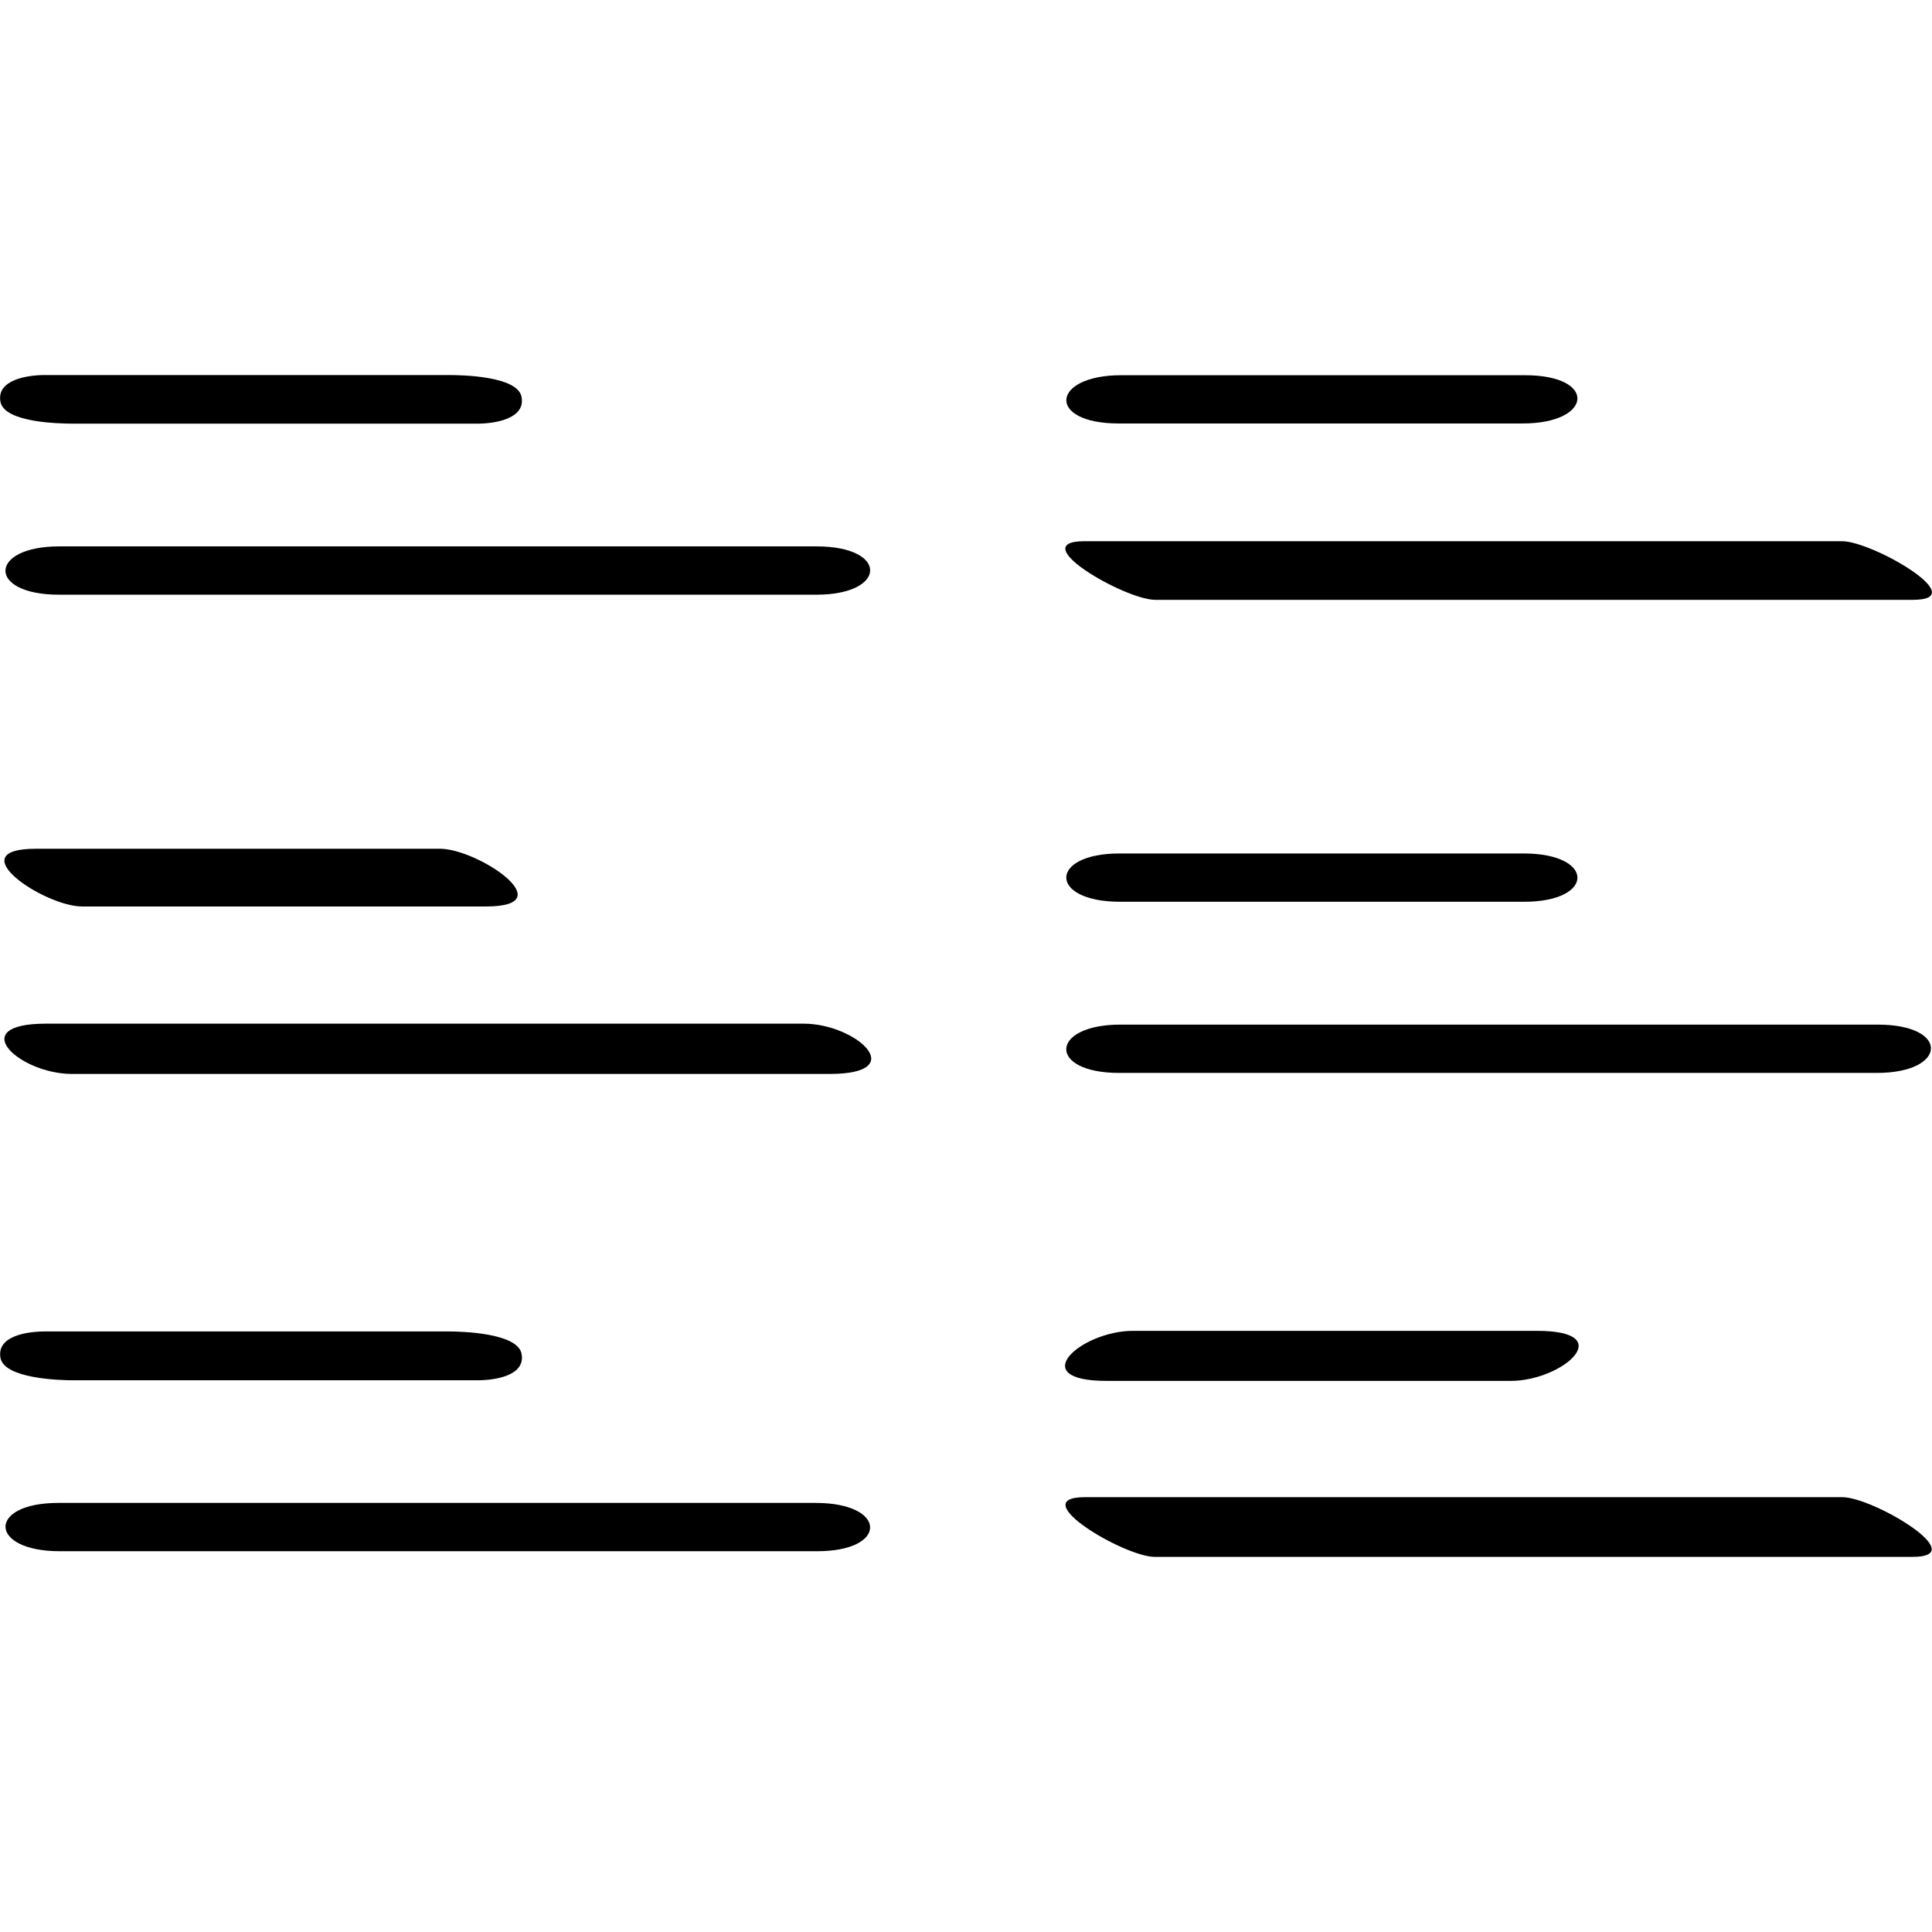
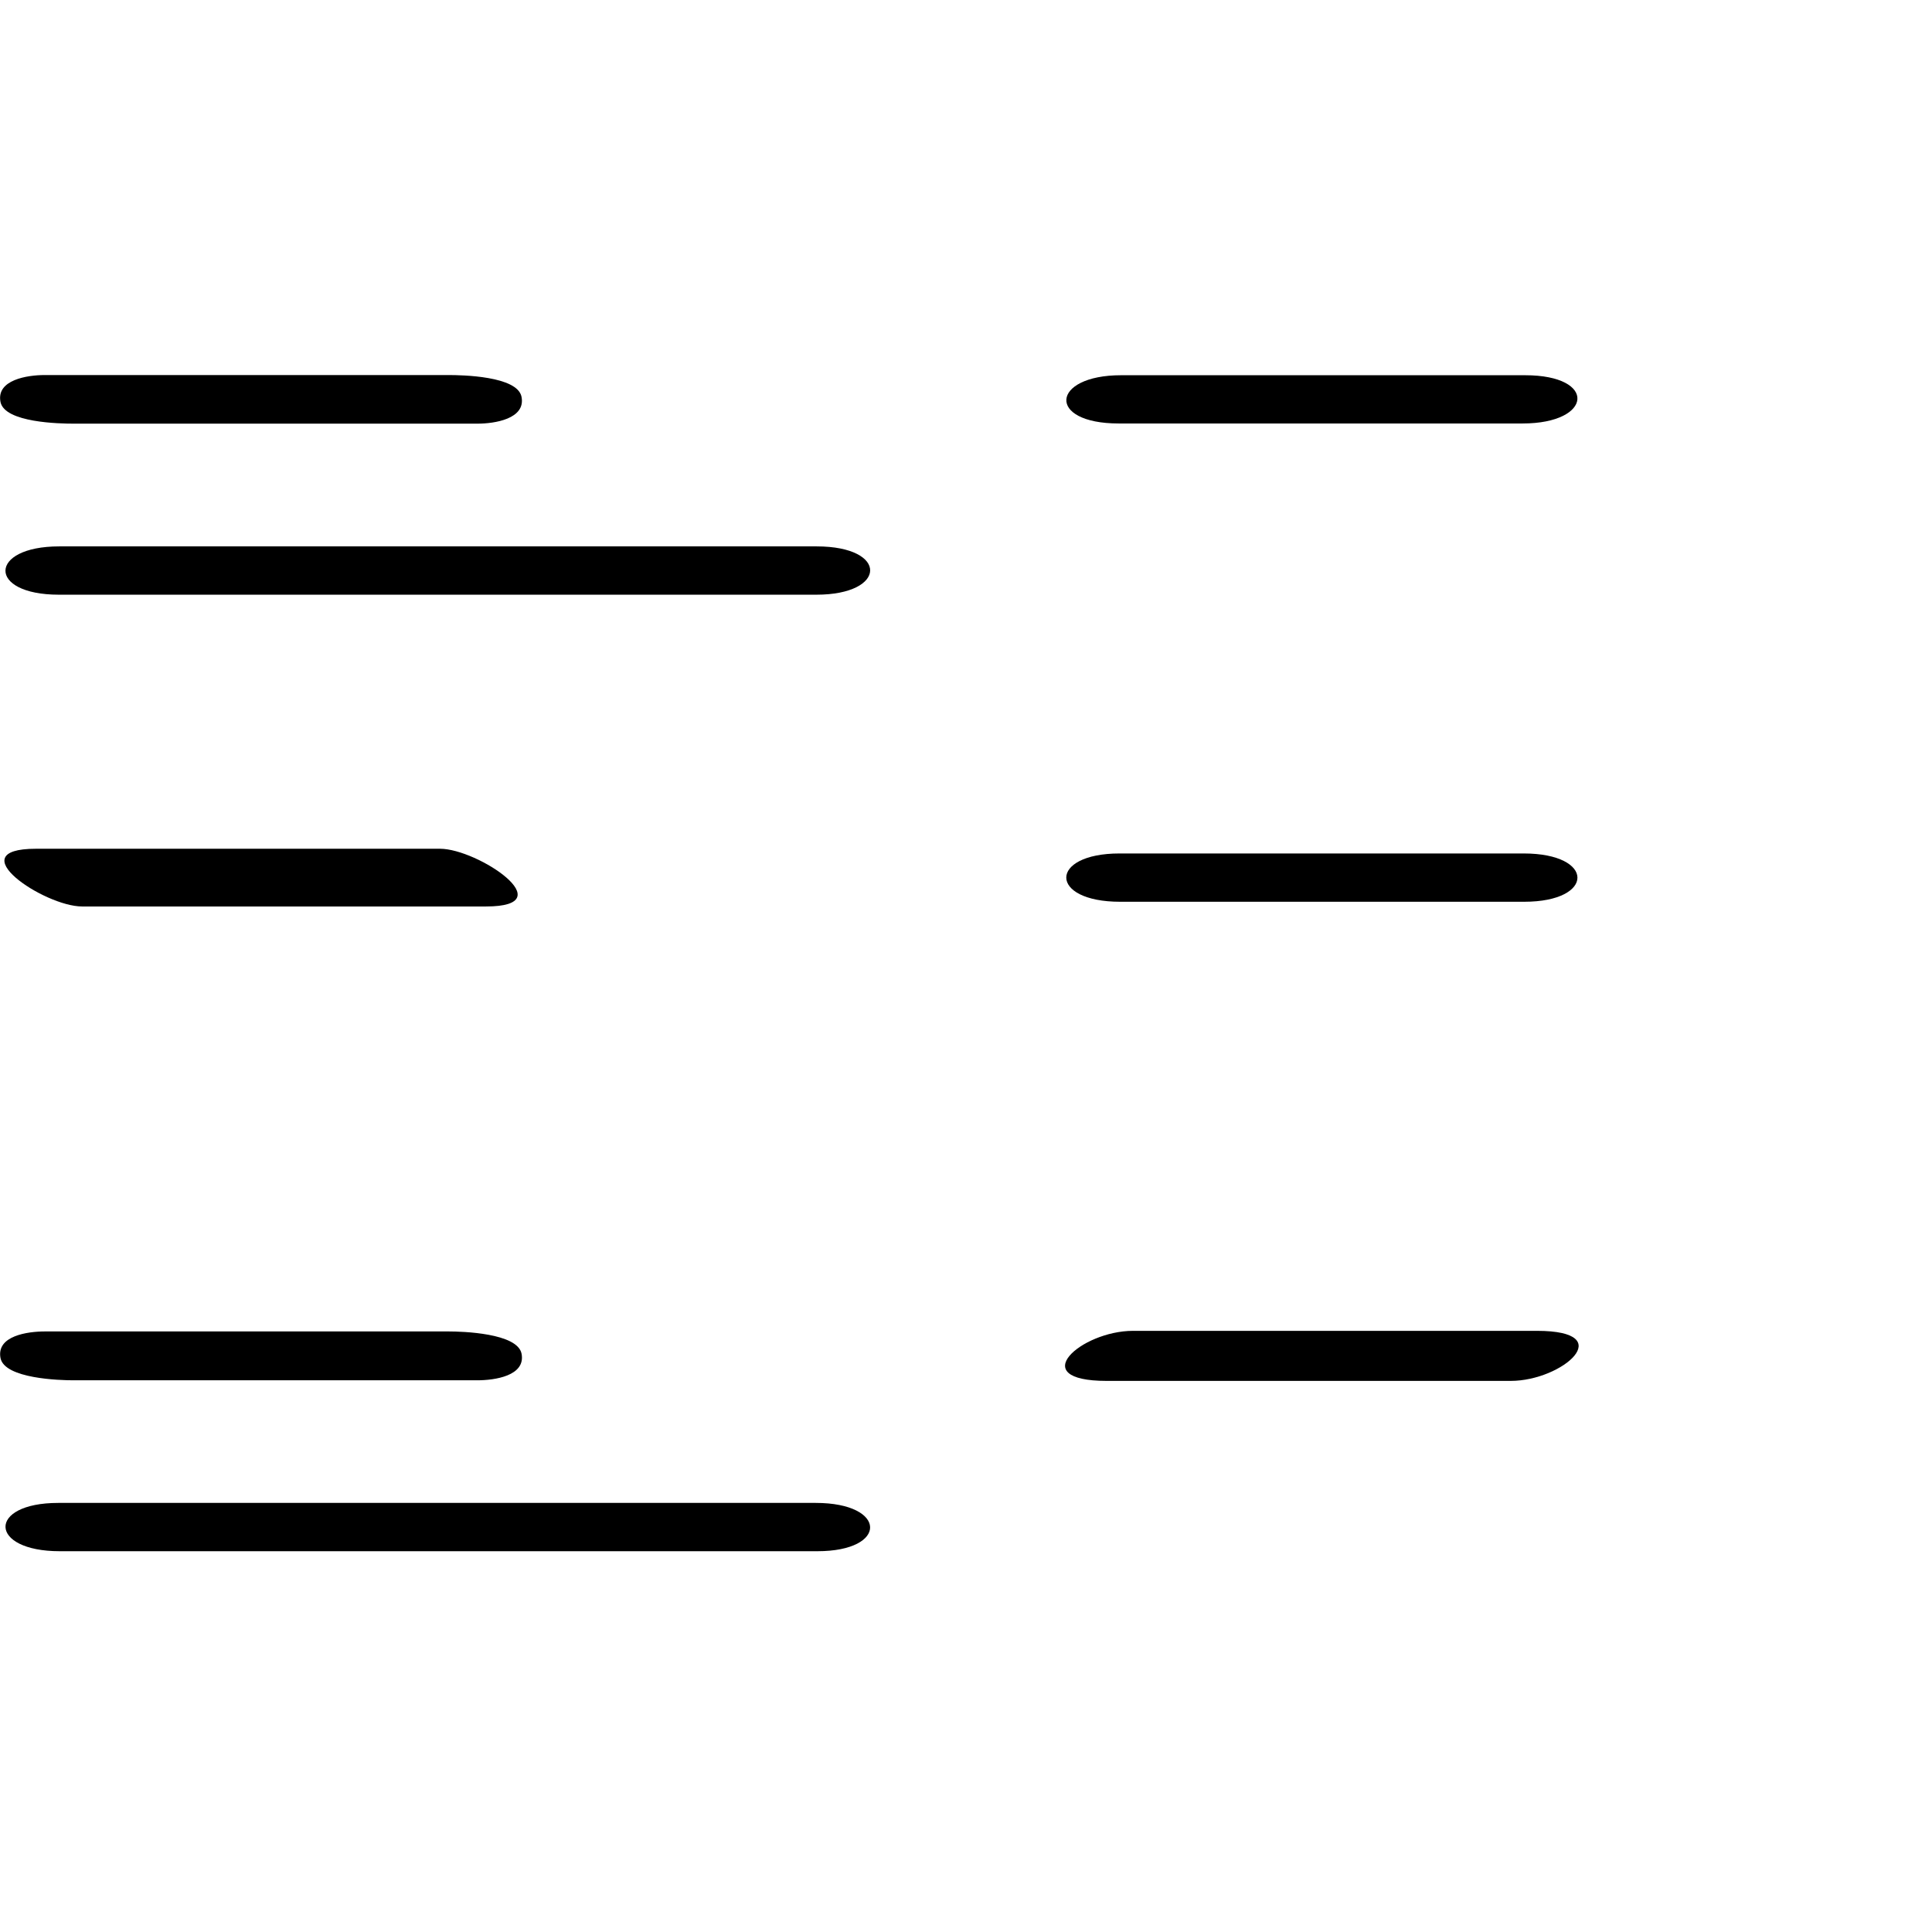
<svg xmlns="http://www.w3.org/2000/svg" enable-background="new 0 0 32 32" version="1.1" viewBox="0 0 32 32" xml:space="preserve">
  <g id="Outline_Hand_Drawn">
    <g>
      <path d="M25.22,7.014c1.164,0,1.24-0.799,0.041-0.799c-2.231,0-4.461,0-6.692,0c-1.164,0-1.24,0.799-0.041,0.799    C20.758,7.014,22.989,7.014,25.22,7.014z" />
-       <path d="M30.509,8.964c-4.182,0-8.365,0-12.547,0c-1.008,0,0.668,0.971,1.173,0.971c4.182,0,8.365,0,12.547,0    C32.69,9.935,31.014,8.964,30.509,8.964z" />
      <path d="M25.236,14.136c-2.231,0-4.461,0-6.692,0c-1.178,0-1.18,0.8,0.009,0.8c2.231,0,4.461,0,6.692,0    C26.422,14.936,26.424,14.136,25.236,14.136z" />
-       <path d="M18.539,17.771c4.182,0,8.365,0,12.547,0c1.17,0,1.214-0.8,0.018-0.8c-4.182,0-8.365,0-12.547,0    C17.387,16.971,17.343,17.771,18.539,17.771z" />
      <path d="M18.33,22.872c2.231,0,4.461,0,6.692,0c0.859,0,1.802-0.829,0.436-0.829c-2.231,0-4.461,0-6.692,0    C17.907,22.043,16.964,22.872,18.33,22.872z" />
-       <path d="M30.516,24.798c-4.182,0-8.365,0-12.547,0c-1.013,0,0.651,0.989,1.158,0.989c4.182,0,8.365,0,12.547,0    C32.687,25.788,31.024,24.798,30.516,24.798z" />
      <path d="M7.909,7.017c0.281,0,0.801-0.078,0.729-0.445c-0.068-0.345-0.991-0.36-1.209-0.36c-2.231,0-4.461,0-6.692,0    c-0.281,0-0.801,0.078-0.729,0.445C0.076,7.003,1,7.017,1.217,7.017C3.448,7.017,5.679,7.017,7.909,7.017z" />
      <path d="M13.527,9.05c-4.182,0-8.365,0-12.547,0c-1.174,0-1.197,0.8-0.005,0.8c4.182,0,8.365,0,12.547,0    C14.697,9.85,14.72,9.05,13.527,9.05z" />
      <path d="M0.596,14.058c-1.291,0,0.138,0.956,0.763,0.956c2.231,0,4.461,0,6.692,0c1.291,0-0.138-0.956-0.763-0.956    C5.057,14.058,2.827,14.058,0.596,14.058z" />
-       <path d="M13.311,16.955c-4.182,0-8.365,0-12.547,0c-1.358,0-0.441,0.833,0.428,0.833c4.182,0,8.365,0,12.547,0    C15.097,17.788,14.18,16.955,13.311,16.955z" />
      <path d="M1.214,22.862c2.231,0,4.461,0,6.692,0c0.281,0,0.802-0.071,0.733-0.439c-0.065-0.345-0.989-0.37-1.206-0.37    c-2.231,0-4.461,0-6.692,0c-0.281,0-0.802,0.071-0.733,0.439C0.073,22.837,0.997,22.862,1.214,22.862z" />
      <path d="M13.512,24.893c-4.182,0-8.365,0-12.547,0c-1.181,0-1.158,0.8,0.025,0.8c4.182,0,8.365,0,12.547,0    C14.719,25.693,14.696,24.893,13.512,24.893z" />
    </g>
  </g>
</svg>